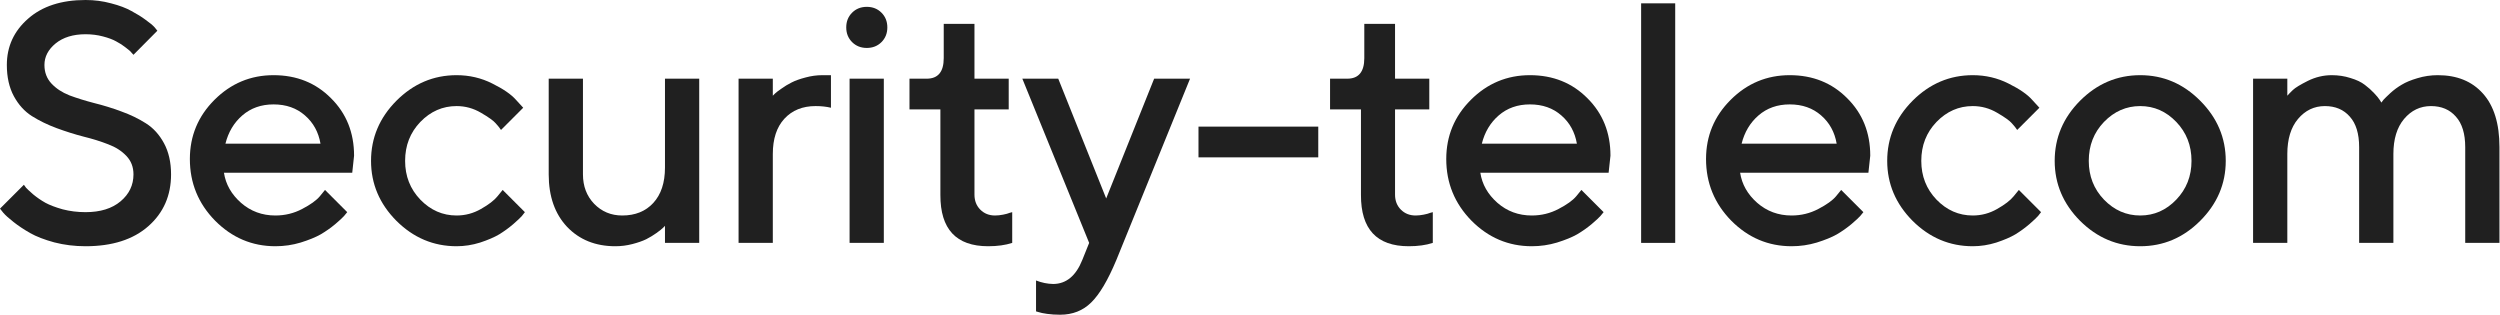
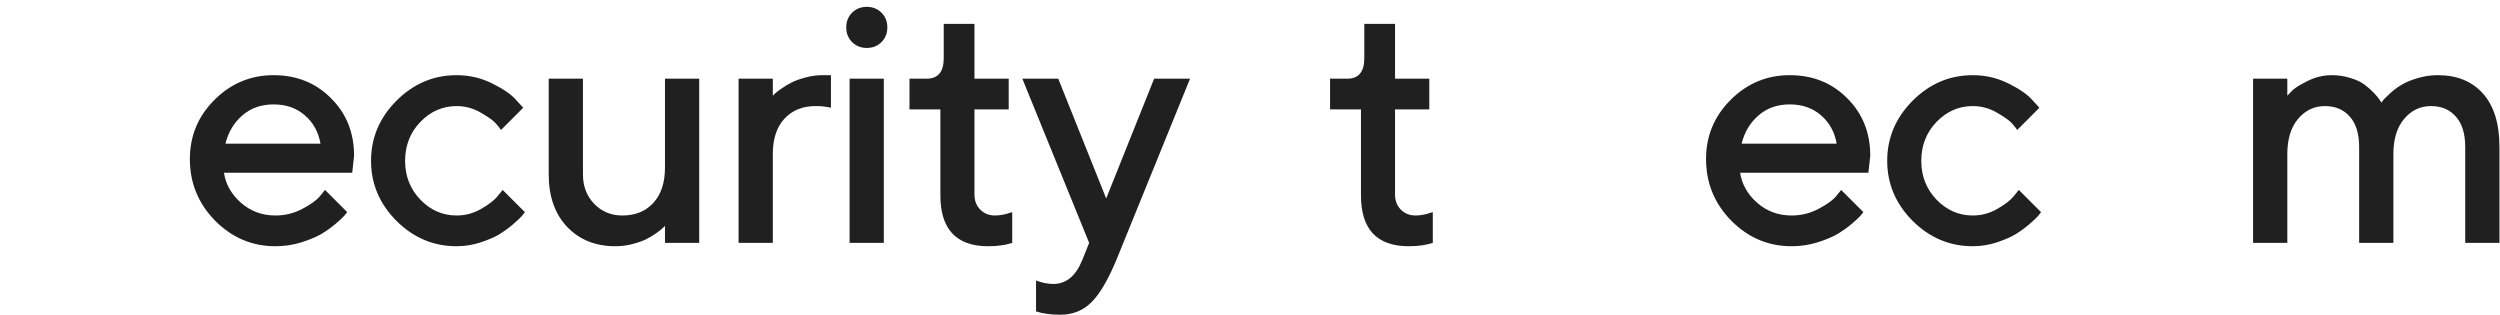
<svg xmlns="http://www.w3.org/2000/svg" viewBox="0 0 210.41 26.494" fill="none">
-   <path d="M11.234 14.678C11.234 14.06 11.037 13.544 10.643 13.132C10.249 12.71 9.739 12.382 9.111 12.147C8.492 11.904 7.803 11.688 7.044 11.501C6.285 11.304 5.525 11.065 4.766 10.784C4.007 10.503 3.313 10.165 2.685 9.771C2.067 9.378 1.561 8.82 1.167 8.098C0.773 7.367 0.576 6.491 0.576 5.469C0.576 3.913 1.172 2.615 2.362 1.575C3.552 0.525 5.165 0 7.199 0C7.948 0 8.665 0.094 9.35 0.281C10.043 0.459 10.615 0.675 11.065 0.928C11.524 1.172 11.923 1.42 12.26 1.673C12.607 1.917 12.86 2.128 13.019 2.306L13.244 2.587L11.234 4.612C11.196 4.574 11.14 4.513 11.065 4.429C10.999 4.335 10.84 4.194 10.587 4.007C10.343 3.81 10.076 3.637 9.785 3.487C9.504 3.327 9.129 3.187 8.661 3.065C8.201 2.943 7.714 2.882 7.199 2.882C6.158 2.882 5.319 3.14 4.682 3.655C4.054 4.171 3.74 4.776 3.74 5.469C3.74 6.088 3.937 6.608 4.33 7.03C4.724 7.452 5.23 7.784 5.849 8.028C6.477 8.262 7.17 8.478 7.93 8.675C8.689 8.862 9.448 9.097 10.207 9.378C10.966 9.65 11.655 9.982 12.274 10.376C12.902 10.77 13.413 11.332 13.807 12.063C14.2 12.794 14.397 13.666 14.397 14.678C14.397 16.459 13.76 17.912 12.485 19.037C11.21 20.161 9.448 20.724 7.199 20.724C6.28 20.724 5.404 20.616 4.569 20.4C3.745 20.176 3.065 19.913 2.531 19.613C1.996 19.304 1.532 18.995 1.139 18.685C0.745 18.376 0.459 18.118 0.281 17.912L0 17.56L2.011 15.55C2.048 15.606 2.109 15.691 2.193 15.803C2.287 15.906 2.489 16.094 2.798 16.365C3.117 16.628 3.459 16.862 3.824 17.068C4.19 17.265 4.672 17.448 5.272 17.617C5.882 17.776 6.524 17.856 7.199 17.856C8.445 17.856 9.429 17.551 10.151 16.942C10.873 16.333 11.234 15.578 11.234 14.678Z" fill="#202020" />
  <path d="M29.646 14.538H18.848C18.998 15.512 19.476 16.356 20.282 17.068C21.097 17.781 22.063 18.137 23.178 18.137C23.984 18.137 24.734 17.954 25.428 17.589C26.131 17.223 26.627 16.867 26.918 16.52L27.354 15.986L29.224 17.856C29.168 17.931 29.078 18.038 28.957 18.179C28.844 18.31 28.596 18.54 28.211 18.868C27.827 19.187 27.42 19.473 26.988 19.726C26.557 19.969 25.995 20.199 25.301 20.415C24.617 20.621 23.909 20.724 23.178 20.724C21.219 20.724 19.527 20.007 18.103 18.573C16.687 17.129 15.98 15.4 15.98 13.385C15.98 11.445 16.669 9.785 18.046 8.408C19.434 7.02 21.093 6.327 23.023 6.327C24.964 6.327 26.576 6.974 27.86 8.267C29.154 9.551 29.8 11.163 29.8 13.104L29.646 14.538ZM23.023 8.787C21.983 8.787 21.107 9.097 20.394 9.715C19.691 10.324 19.218 11.116 18.974 12.091H26.974C26.806 11.116 26.37 10.324 25.667 9.715C24.964 9.097 24.083 8.787 23.023 8.787Z" fill="#202020" />
  <path d="M33.365 18.587C31.94 17.153 31.228 15.47 31.228 13.539C31.228 11.599 31.94 9.912 33.365 8.478C34.799 7.044 36.486 6.327 38.427 6.327C39.504 6.327 40.507 6.561 41.435 7.03C42.363 7.489 43.029 7.948 43.432 8.408L44.036 9.068L42.166 10.938C42.073 10.788 41.927 10.606 41.731 10.39C41.543 10.165 41.126 9.865 40.479 9.49C39.842 9.115 39.158 8.928 38.427 8.928C37.255 8.928 36.238 9.373 35.376 10.264C34.523 11.154 34.096 12.246 34.096 13.539C34.096 14.824 34.523 15.911 35.376 16.801C36.238 17.692 37.255 18.137 38.427 18.137C39.158 18.137 39.842 17.954 40.479 17.589C41.126 17.223 41.59 16.867 41.871 16.52L42.307 15.986L44.177 17.856C44.121 17.931 44.036 18.038 43.924 18.179C43.812 18.31 43.568 18.54 43.193 18.868C42.818 19.187 42.424 19.473 42.012 19.726C41.599 19.969 41.065 20.199 40.409 20.415C39.753 20.621 39.092 20.724 38.427 20.724C36.486 20.724 34.799 20.012 33.365 18.587Z" fill="#202020" />
  <path d="M55.967 20.443V19.009L55.784 19.191C55.7 19.276 55.522 19.416 55.25 19.613C54.987 19.801 54.701 19.974 54.392 20.133C54.083 20.283 53.694 20.419 53.225 20.541C52.756 20.663 52.278 20.724 51.791 20.724C50.123 20.724 48.768 20.18 47.728 19.093C46.697 17.996 46.181 16.525 46.181 14.678V6.622H49.064V14.678C49.064 15.672 49.377 16.497 50.006 17.153C50.643 17.809 51.43 18.137 52.368 18.137C53.464 18.137 54.336 17.785 54.983 17.082C55.639 16.37 55.967 15.377 55.967 14.102V6.622H58.849V20.443H55.967Z" fill="#202020" />
  <path d="M69.936 9.068C69.552 8.975 69.12 8.928 68.642 8.928C67.546 8.928 66.669 9.284 66.013 9.996C65.367 10.699 65.043 11.688 65.043 12.963V20.443H62.161V6.622H65.043V8.056L65.226 7.873C65.31 7.789 65.488 7.653 65.76 7.466C66.032 7.269 66.318 7.095 66.618 6.945C66.927 6.786 67.316 6.646 67.785 6.524C68.263 6.392 68.741 6.327 69.219 6.327H69.936V9.068Z" fill="#202020" />
  <path d="M74.386 6.622V20.443H71.504V6.622H74.386ZM74.19 1.069C74.518 1.397 74.682 1.809 74.682 2.306C74.682 2.803 74.518 3.215 74.19 3.543C73.862 3.871 73.449 4.035 72.953 4.035C72.456 4.035 72.043 3.871 71.715 3.543C71.387 3.215 71.223 2.803 71.223 2.306C71.223 1.809 71.387 1.397 71.715 1.069C72.043 0.74 72.456 0.576 72.953 0.576C73.449 0.576 73.862 0.74 74.19 1.069Z" fill="#202020" />
  <path d="M79.428 4.893V2.011H82.015V6.622H84.897V9.209H82.015V16.379C82.015 16.895 82.179 17.317 82.507 17.645C82.835 17.973 83.247 18.137 83.744 18.137C83.96 18.137 84.185 18.113 84.419 18.067C84.663 18.02 84.85 17.968 84.981 17.912L85.192 17.856V20.443C84.62 20.63 83.946 20.724 83.168 20.724C80.478 20.724 79.137 19.285 79.147 16.408V9.209H76.546V6.622H77.994C78.95 6.622 79.428 6.046 79.428 4.893Z" fill="#202020" />
  <path d="M91.091 21.877L91.668 20.443L86.044 6.622H89.066L93.101 16.703L97.137 6.622H100.159L93.959 21.877C93.247 23.583 92.539 24.778 91.836 25.462C91.143 26.146 90.271 26.488 89.221 26.488C88.837 26.488 88.476 26.465 88.139 26.418C87.801 26.371 87.553 26.32 87.393 26.263L87.197 26.207V23.606C87.675 23.794 88.157 23.892 88.645 23.901C89.741 23.892 90.557 23.217 91.091 21.877Z" fill="#202020" />
-   <path d="M110.951 10.657V13.244H100.87V10.657H110.951Z" fill="#202020" />
  <path d="M114.825 4.893V2.011H117.412V6.622H120.295V9.209H117.412V16.379C117.412 16.895 117.576 17.317 117.904 17.645C118.233 17.973 118.645 18.137 119.142 18.137C119.357 18.137 119.582 18.113 119.817 18.067C120.06 18.02 120.248 17.968 120.379 17.912L120.59 17.856V20.443C120.018 20.63 119.343 20.724 118.565 20.724C115.875 20.724 114.535 19.285 114.544 16.408V9.209H111.943V6.622H113.391C114.347 6.622 114.825 6.046 114.825 4.893Z" fill="#202020" />
-   <path d="M135.388 14.538H124.591C124.74 15.512 125.219 16.356 126.025 17.068C126.84 17.781 127.806 18.137 128.921 18.137C129.727 18.137 130.477 17.954 131.17 17.589C131.873 17.223 132.37 16.867 132.661 16.52L133.097 15.986L134.967 17.856C134.91 17.931 134.821 18.038 134.699 18.179C134.587 18.31 134.339 18.54 133.954 18.868C133.57 19.187 133.162 19.473 132.731 19.726C132.3 19.969 131.737 20.199 131.044 20.415C130.36 20.621 129.652 20.724 128.921 20.724C126.962 20.724 125.27 20.007 123.845 18.573C122.43 17.129 121.723 15.4 121.723 13.385C121.723 11.445 122.411 9.785 123.789 8.408C125.177 7.02 126.836 6.327 128.766 6.327C130.706 6.327 132.319 6.974 133.603 8.267C134.896 9.551 135.543 11.163 135.543 13.104L135.388 14.538ZM128.766 8.787C127.726 8.787 126.85 9.097 126.137 9.715C125.434 10.324 124.961 11.116 124.717 12.091H132.717C132.548 11.116 132.113 10.324 131.41 9.715C130.706 9.097 129.826 8.787 128.766 8.787Z" fill="#202020" />
-   <path d="M140.992 0.281V20.443H138.124V0.281H140.992Z" fill="#202020" />
  <path d="M157.253 14.538H146.455C146.605 15.512 147.083 16.356 147.889 17.068C148.705 17.781 149.67 18.137 150.785 18.137C151.592 18.137 152.341 17.954 153.035 17.589C153.738 17.223 154.235 16.867 154.525 16.52L154.961 15.986L156.831 17.856C156.775 17.931 156.686 18.038 156.564 18.179C156.451 18.31 156.203 18.54 155.819 18.868C155.434 19.187 155.027 19.473 154.595 19.726C154.164 19.969 153.602 20.199 152.908 20.415C152.224 20.621 151.517 20.724 150.785 20.724C148.826 20.724 147.134 20.007 145.71 18.573C144.294 17.129 143.587 15.4 143.587 13.385C143.587 11.445 144.276 9.785 145.654 8.408C147.041 7.02 148.7 6.327 150.631 6.327C152.571 6.327 154.183 6.974 155.467 8.267C156.761 9.551 157.408 11.163 157.408 13.104L157.253 14.538ZM150.631 8.787C149.59 8.787 148.714 9.097 148.002 9.715C147.299 10.324 146.825 11.116 146.581 12.091H154.581C154.413 11.116 153.977 10.324 153.274 9.715C152.571 9.097 151.69 8.787 150.631 8.787Z" fill="#202020" />
  <path d="M160.972 18.587C159.548 17.153 158.835 15.47 158.835 13.539C158.835 11.599 159.548 9.912 160.972 8.478C162.406 7.044 164.094 6.327 166.034 6.327C167.112 6.327 168.115 6.561 169.043 7.03C169.97 7.489 170.636 7.948 171.039 8.408L171.644 9.068L169.774 10.938C169.68 10.788 169.535 10.606 169.338 10.39C169.15 10.165 168.733 9.865 168.086 9.49C167.449 9.115 166.765 8.928 166.034 8.928C164.862 8.928 163.845 9.373 162.983 10.264C162.13 11.154 161.703 12.246 161.703 13.539C161.703 14.824 162.13 15.911 162.983 16.801C163.845 17.692 164.862 18.137 166.034 18.137C166.765 18.137 167.449 17.954 168.086 17.589C168.733 17.223 169.197 16.867 169.478 16.52L169.914 15.986L171.784 17.856C171.728 17.931 171.644 18.038 171.531 18.179C171.419 18.31 171.175 18.54 170.8 18.868C170.425 19.187 170.031 19.473 169.619 19.726C169.206 19.969 168.672 20.199 168.016 20.415C167.36 20.621 166.699 20.724 166.034 20.724C164.094 20.724 162.406 20.012 160.972 18.587Z" fill="#202020" />
-   <path d="M183.166 16.801C184.019 15.911 184.446 14.824 184.446 13.539C184.446 12.246 184.019 11.154 183.166 10.264C182.313 9.373 181.301 8.928 180.129 8.928C178.958 8.928 177.941 9.373 177.078 10.264C176.226 11.154 175.799 12.246 175.799 13.539C175.799 14.824 176.226 15.911 177.078 16.801C177.941 17.692 178.958 18.137 180.129 18.137C181.301 18.137 182.313 17.692 183.166 16.801ZM175.068 18.587C173.643 17.153 172.931 15.47 172.931 13.539C172.931 11.599 173.643 9.912 175.068 8.478C176.502 7.044 178.189 6.327 180.129 6.327C182.07 6.327 183.752 7.044 185.177 8.478C186.611 9.912 187.328 11.599 187.328 13.539C187.328 15.47 186.611 17.153 185.177 18.587C183.752 20.012 182.07 20.724 180.129 20.724C178.189 20.724 176.502 20.012 175.068 18.587Z" fill="#202020" />
  <path d="M207.483 20.443V12.387C207.483 11.252 207.221 10.395 206.696 9.814C206.18 9.223 205.482 8.928 204.601 8.928C203.701 8.928 202.947 9.289 202.337 10.01C201.738 10.723 201.437 11.707 201.437 12.963V20.443H198.555V12.387C198.555 11.252 198.293 10.395 197.768 9.814C197.253 9.223 196.554 8.928 195.673 8.928C194.773 8.928 194.019 9.289 193.41 10.01C192.81 10.723 192.51 11.707 192.51 12.963V20.443H189.628V6.622H192.51V8.056C192.622 7.925 192.777 7.766 192.974 7.578C193.18 7.381 193.602 7.124 194.239 6.805C194.886 6.486 195.556 6.327 196.25 6.327C196.803 6.327 197.327 6.406 197.824 6.566C198.331 6.716 198.733 6.908 199.034 7.142C199.333 7.367 199.591 7.597 199.807 7.831C200.032 8.066 200.191 8.258 200.285 8.408L200.425 8.633C200.463 8.576 200.524 8.497 200.608 8.394C200.702 8.29 200.894 8.103 201.185 7.831C201.484 7.559 201.803 7.325 202.141 7.128C202.478 6.922 202.919 6.739 203.462 6.58C204.015 6.411 204.587 6.327 205.177 6.327C206.79 6.327 208.055 6.842 208.974 7.873C209.901 8.904 210.365 10.409 210.365 12.387V20.443H207.483Z" fill="#202020" />
</svg>